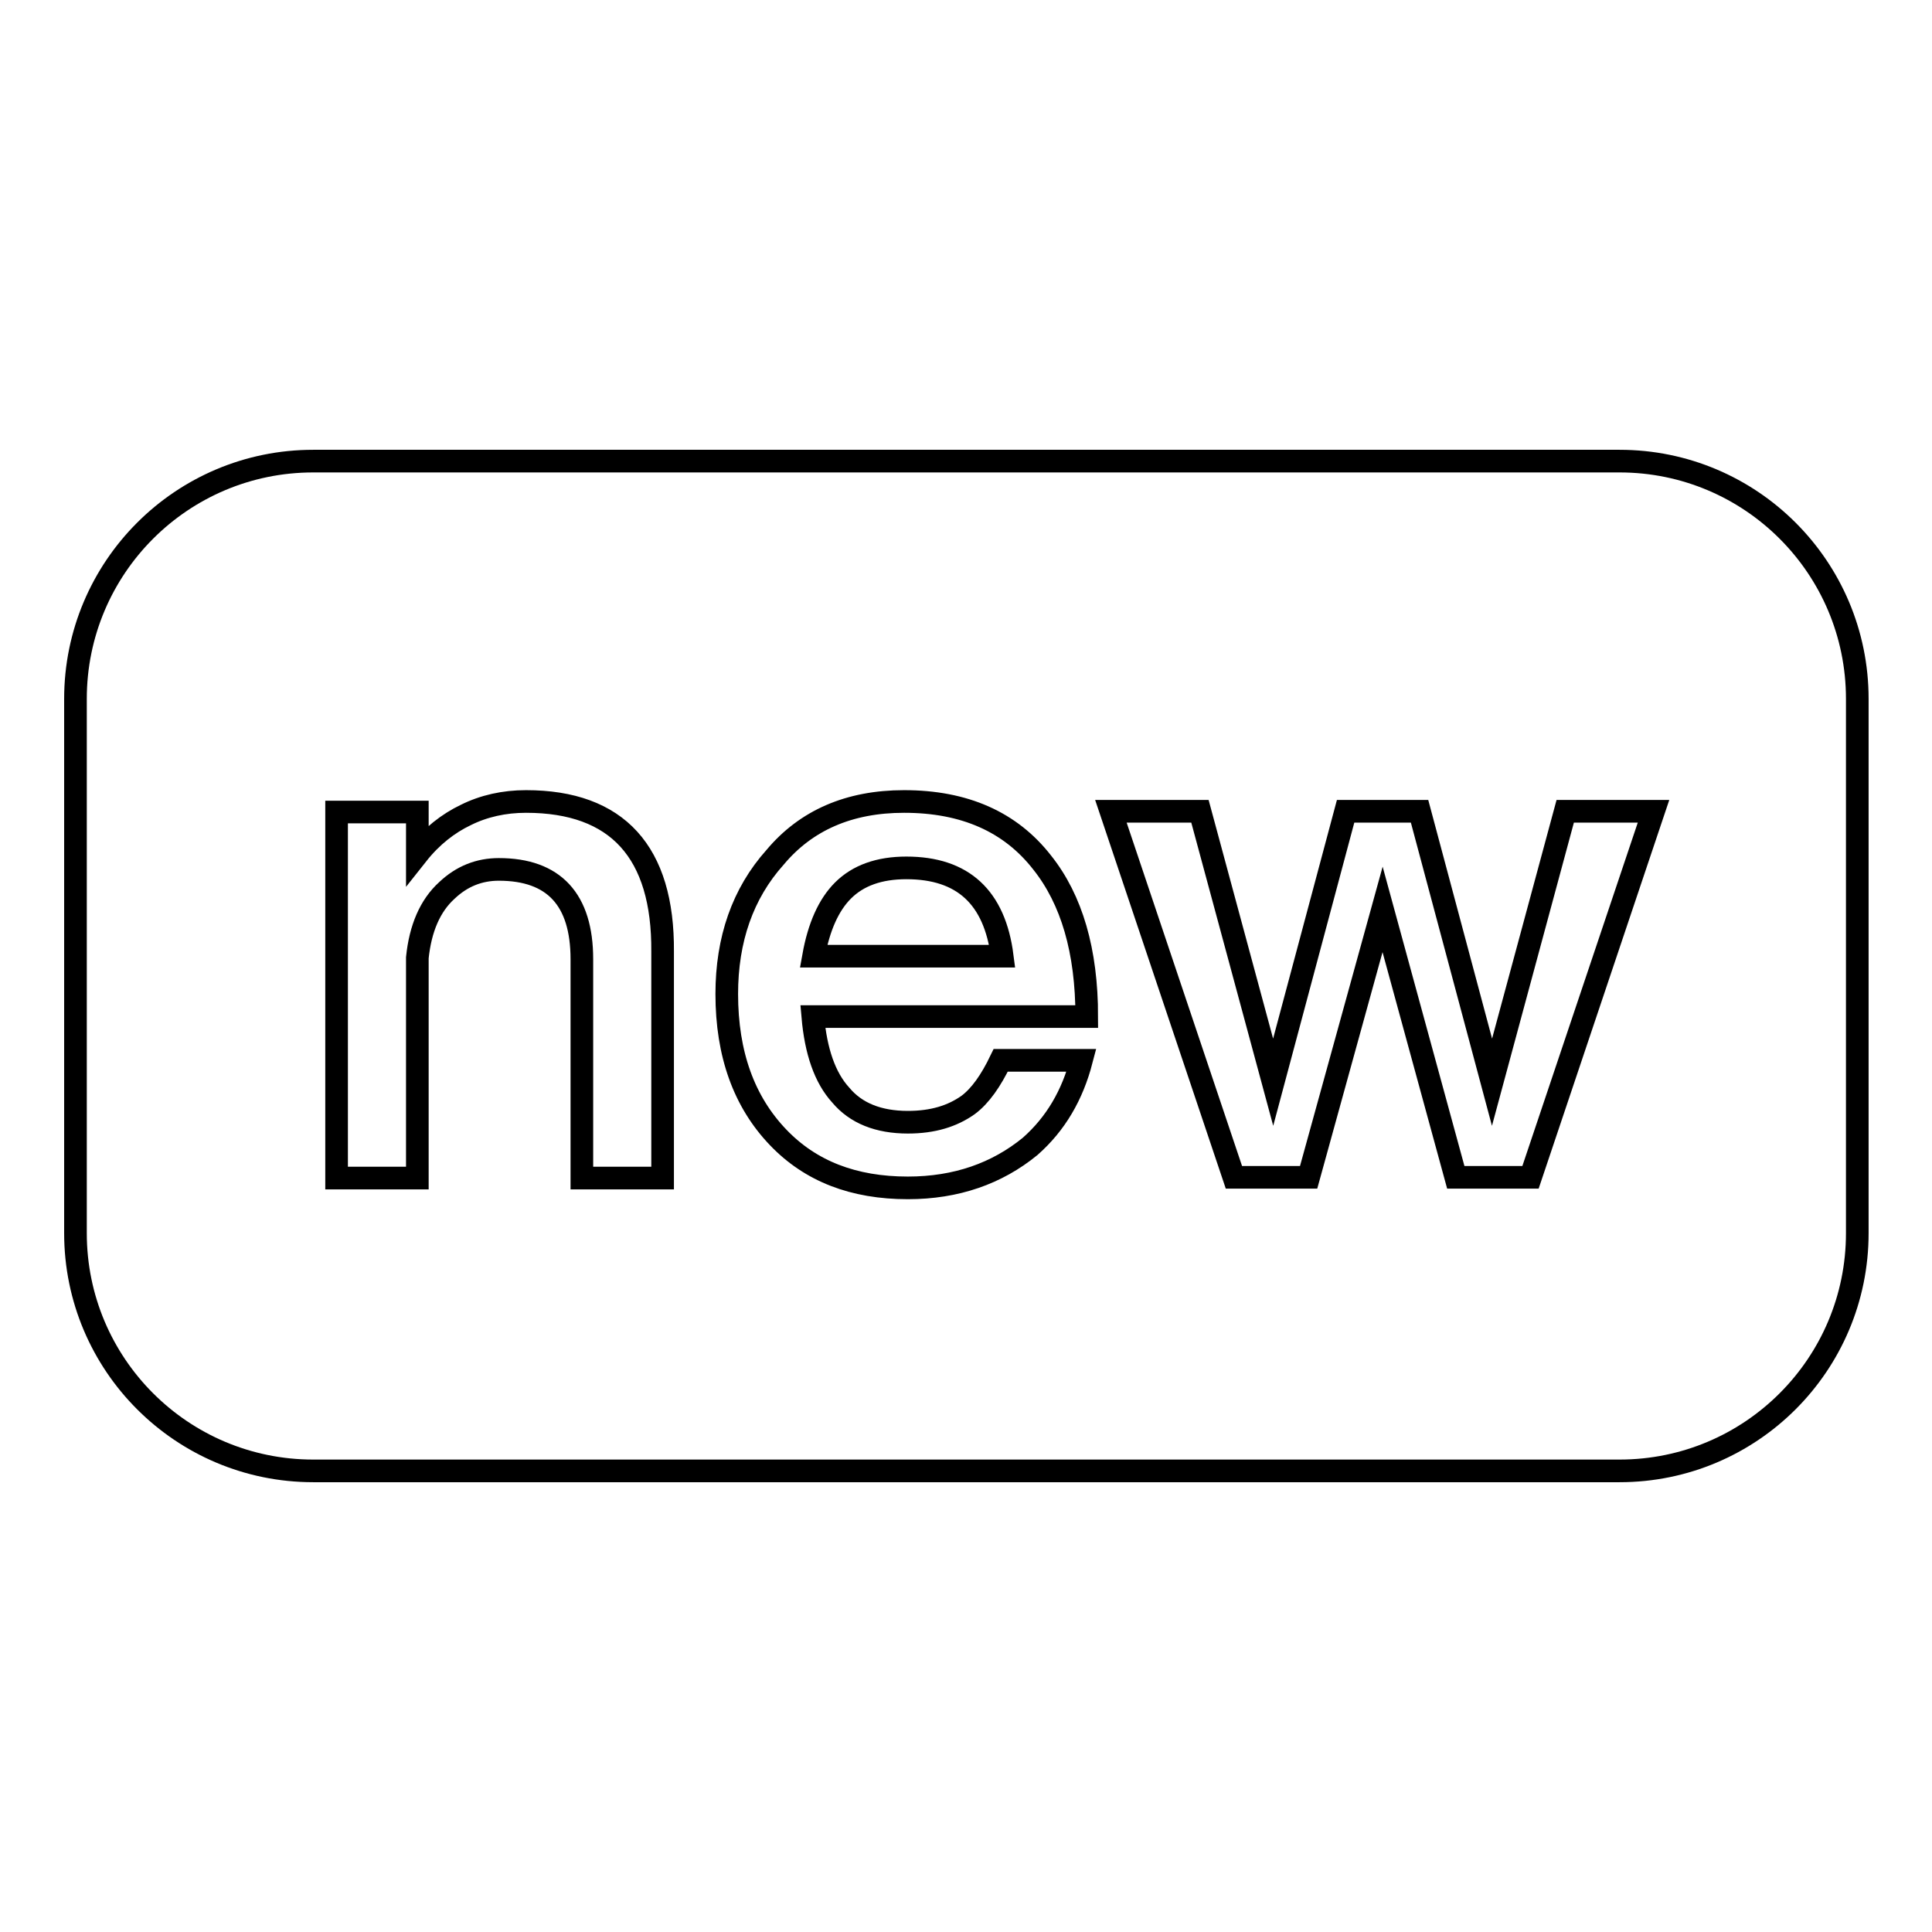
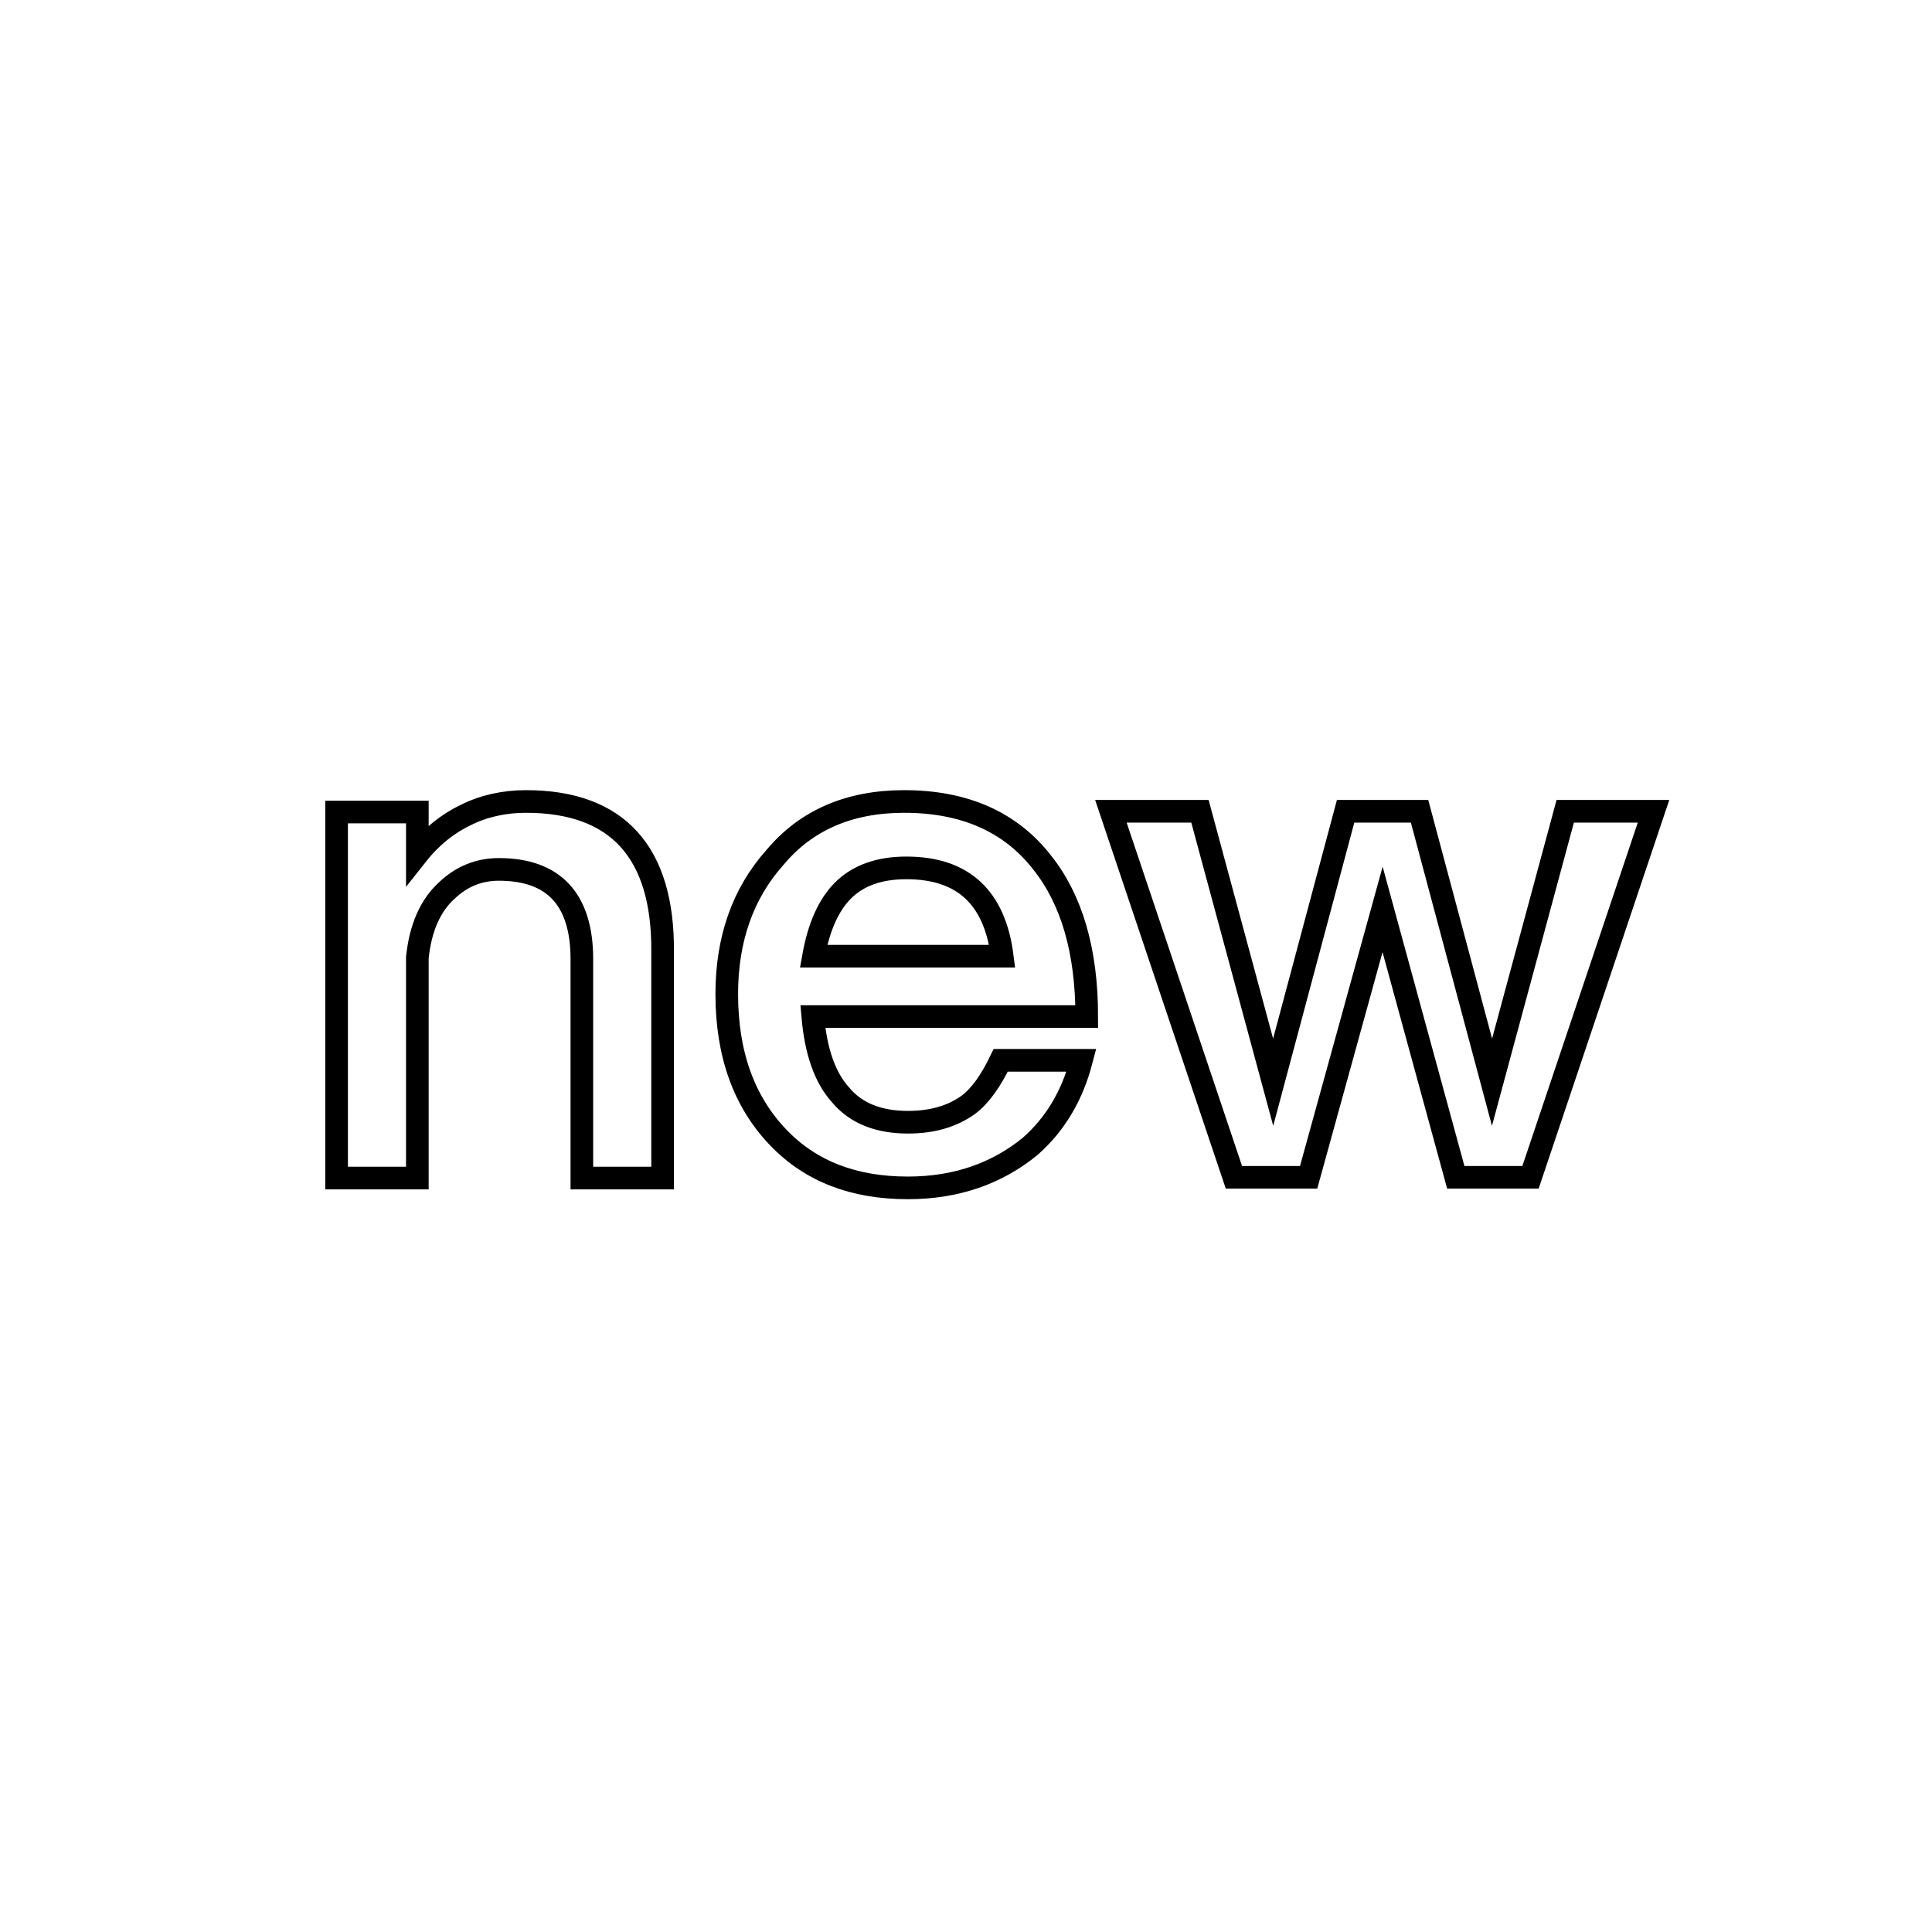
<svg xmlns="http://www.w3.org/2000/svg" version="1.1" x="0px" y="0px" viewBox="0 0 256 256" enable-background="new 0 0 256 256" xml:space="preserve">
  <g>
    <g>
-       <path stroke-width="3" fill-opacity="0" stroke="#000000" d="M41.5,61.1h173.1c17.4,0,31.5,14.1,31.5,31.5v70.8c0,17.4-14.1,31.5-31.5,31.5H41.5c-17.4,0-31.5-14.1-31.5-31.5V92.6C10,75.2,24.1,61.1,41.5,61.1z" />
      <path stroke-width="3" fill-opacity="0" stroke="#000000" d="M69.7,106.2c-2.9,0-5.6,0.6-8,1.8c-2.3,1.1-4.5,2.8-6.4,5.2v-5.6H44.6v48.5h10.7v-29.2c0.4-3.9,1.7-6.9,3.9-8.9c2-1.9,4.3-2.8,6.9-2.8c7.3,0,11,4,11,11.9v29h10.7v-30C87.9,112.9,81.8,106.2,69.7,106.2z M138.1,114.3c-4.2-5.4-10.3-8.1-18.3-8.1c-7.3,0-13,2.5-17.1,7.4c-4.3,4.8-6.4,10.9-6.4,18.1c0,8,2.3,14.3,6.8,19c4.3,4.5,10,6.7,17.2,6.7c6.4,0,11.8-1.9,16.2-5.5c3.4-3,5.6-6.8,6.8-11.4h-10.7c-1.3,2.7-2.7,4.7-4.3,5.9c-2.1,1.5-4.7,2.3-8,2.3c-3.9,0-6.9-1.2-8.9-3.6c-2.1-2.3-3.3-5.8-3.7-10.4H144C144,126,142,119.2,138.1,114.3z M107.8,126.7c0.7-3.9,2-6.8,3.9-8.7c2-2,4.8-3,8.4-3c7.5,0,11.7,3.9,12.7,11.7L107.8,126.7L107.8,126.7z M207.4,107.5l-9.7,35.9l-9.6-35.9h-9.8l-9.6,35.9l-9.7-35.9h-11.8l16.3,48.5h9.9l9.8-35.5l9.7,35.5h9.9l16.3-48.5H207.4z" />
    </g>
  </g>
</svg>